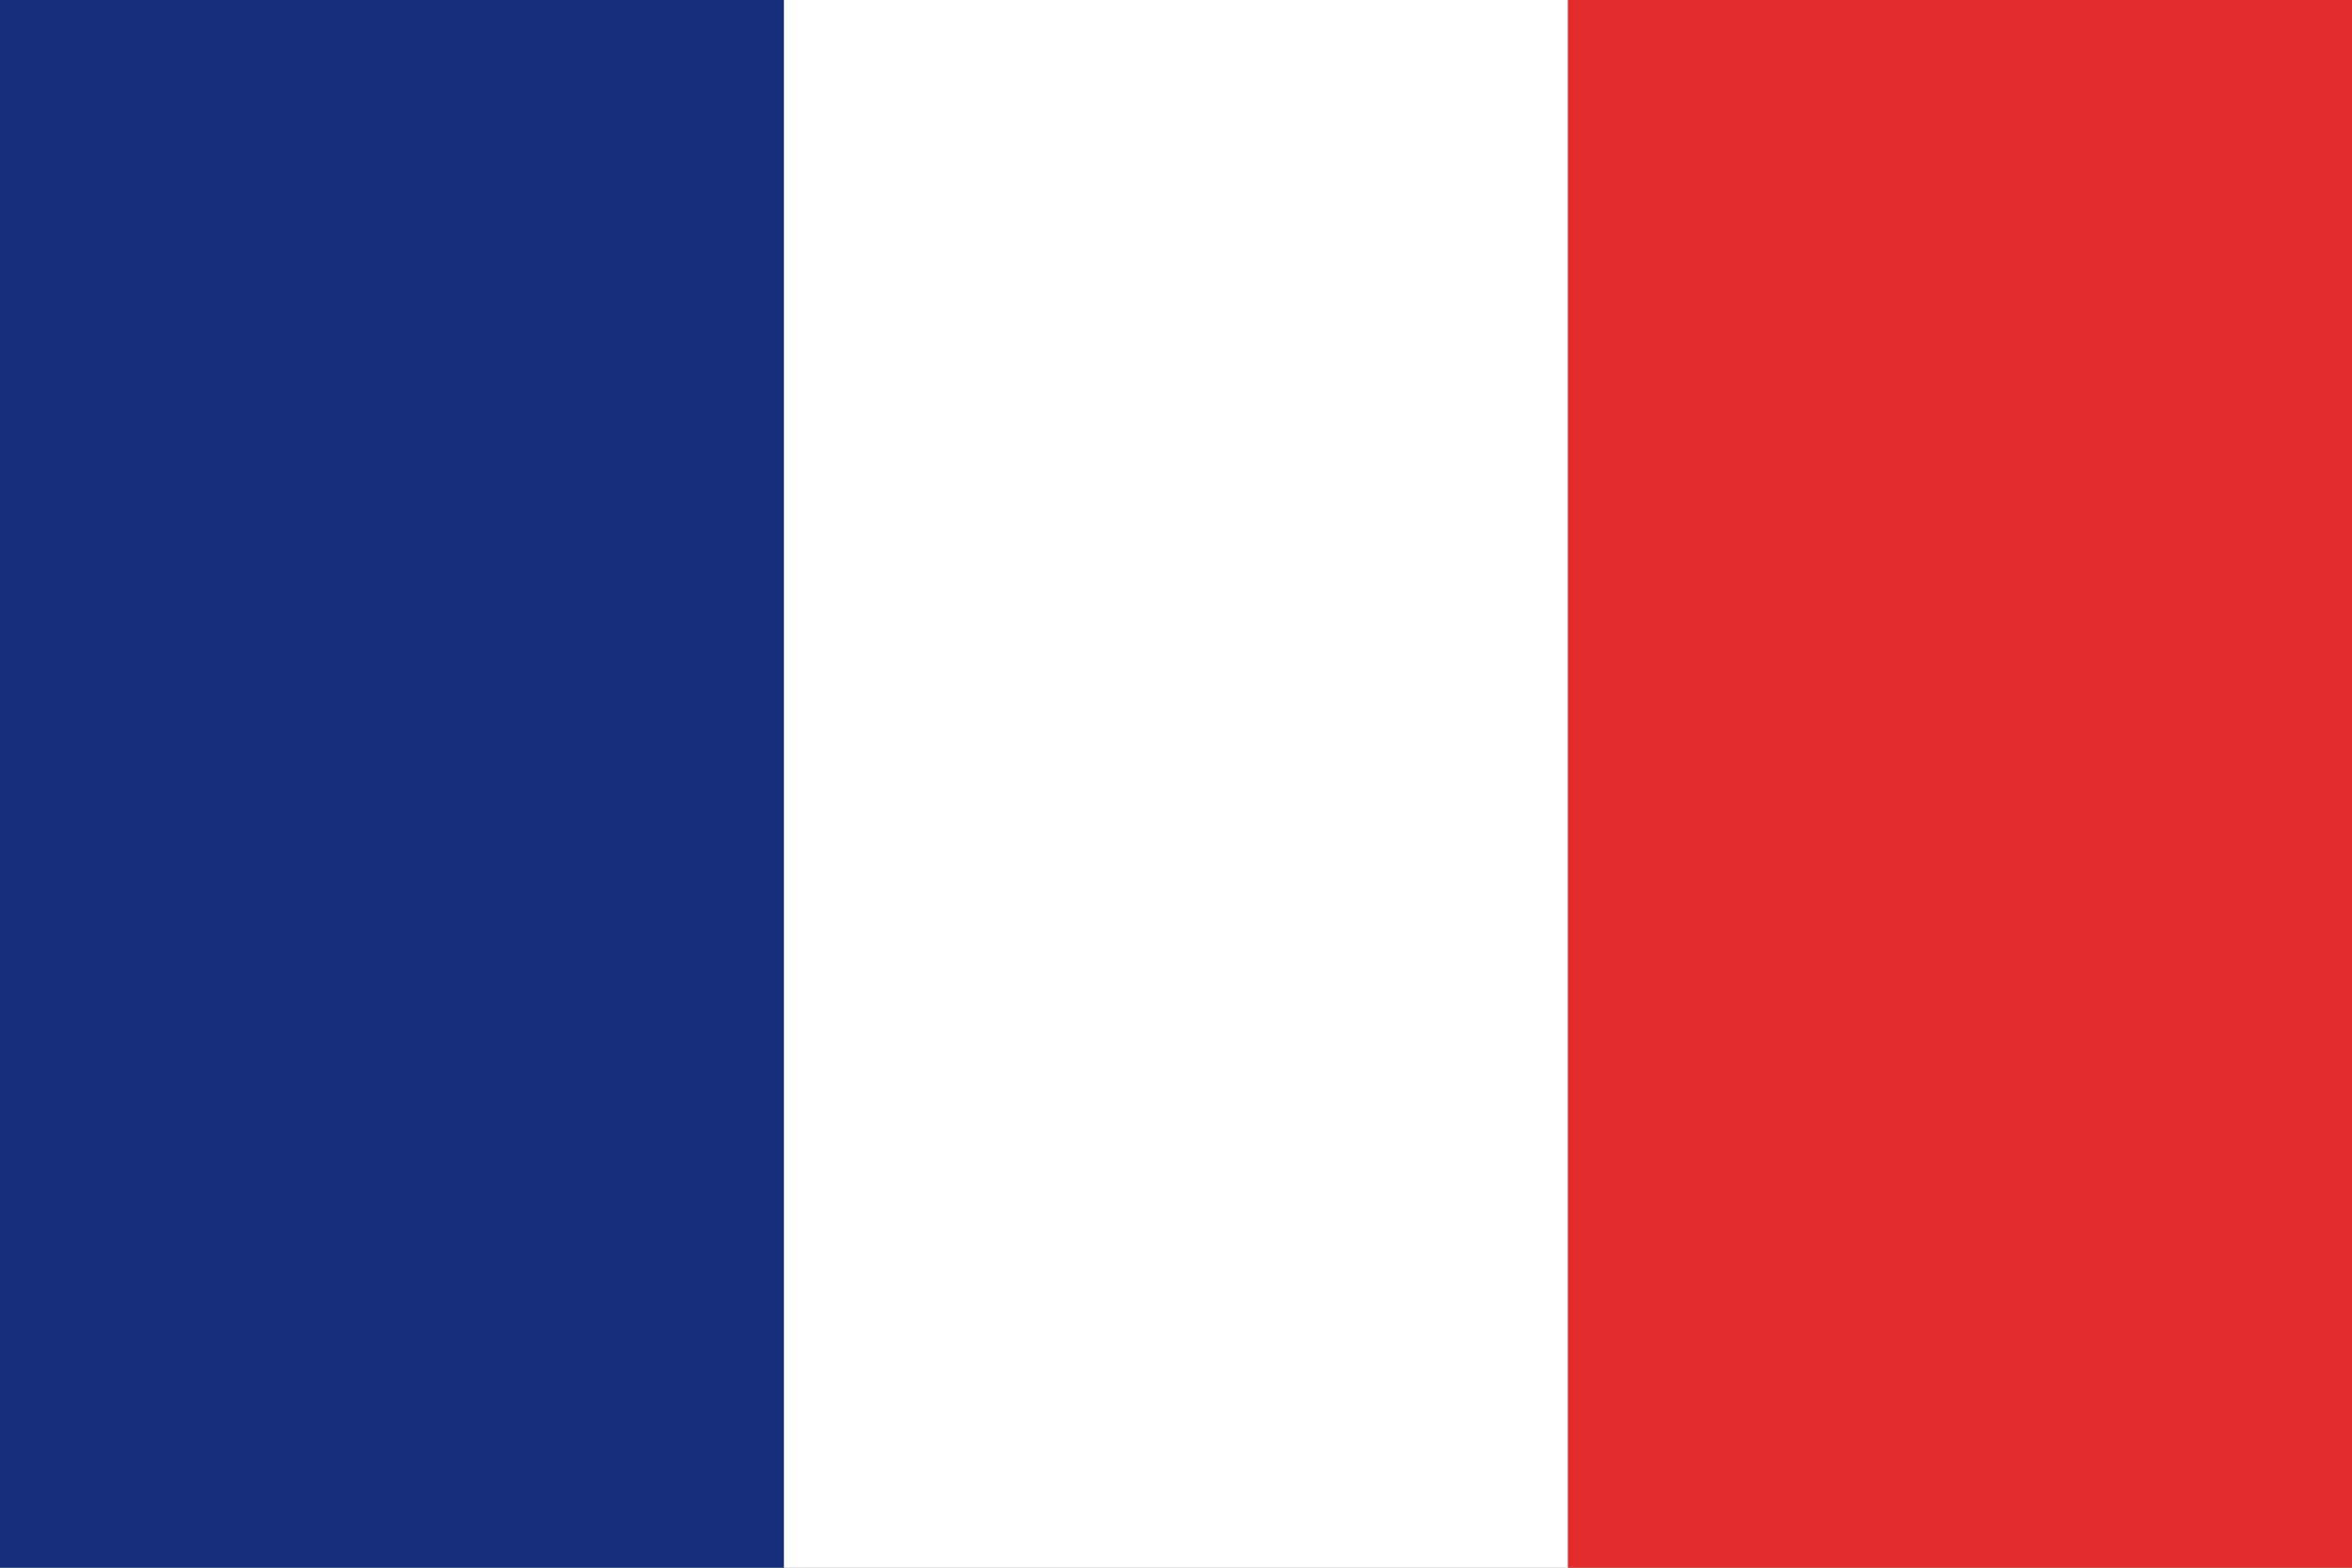
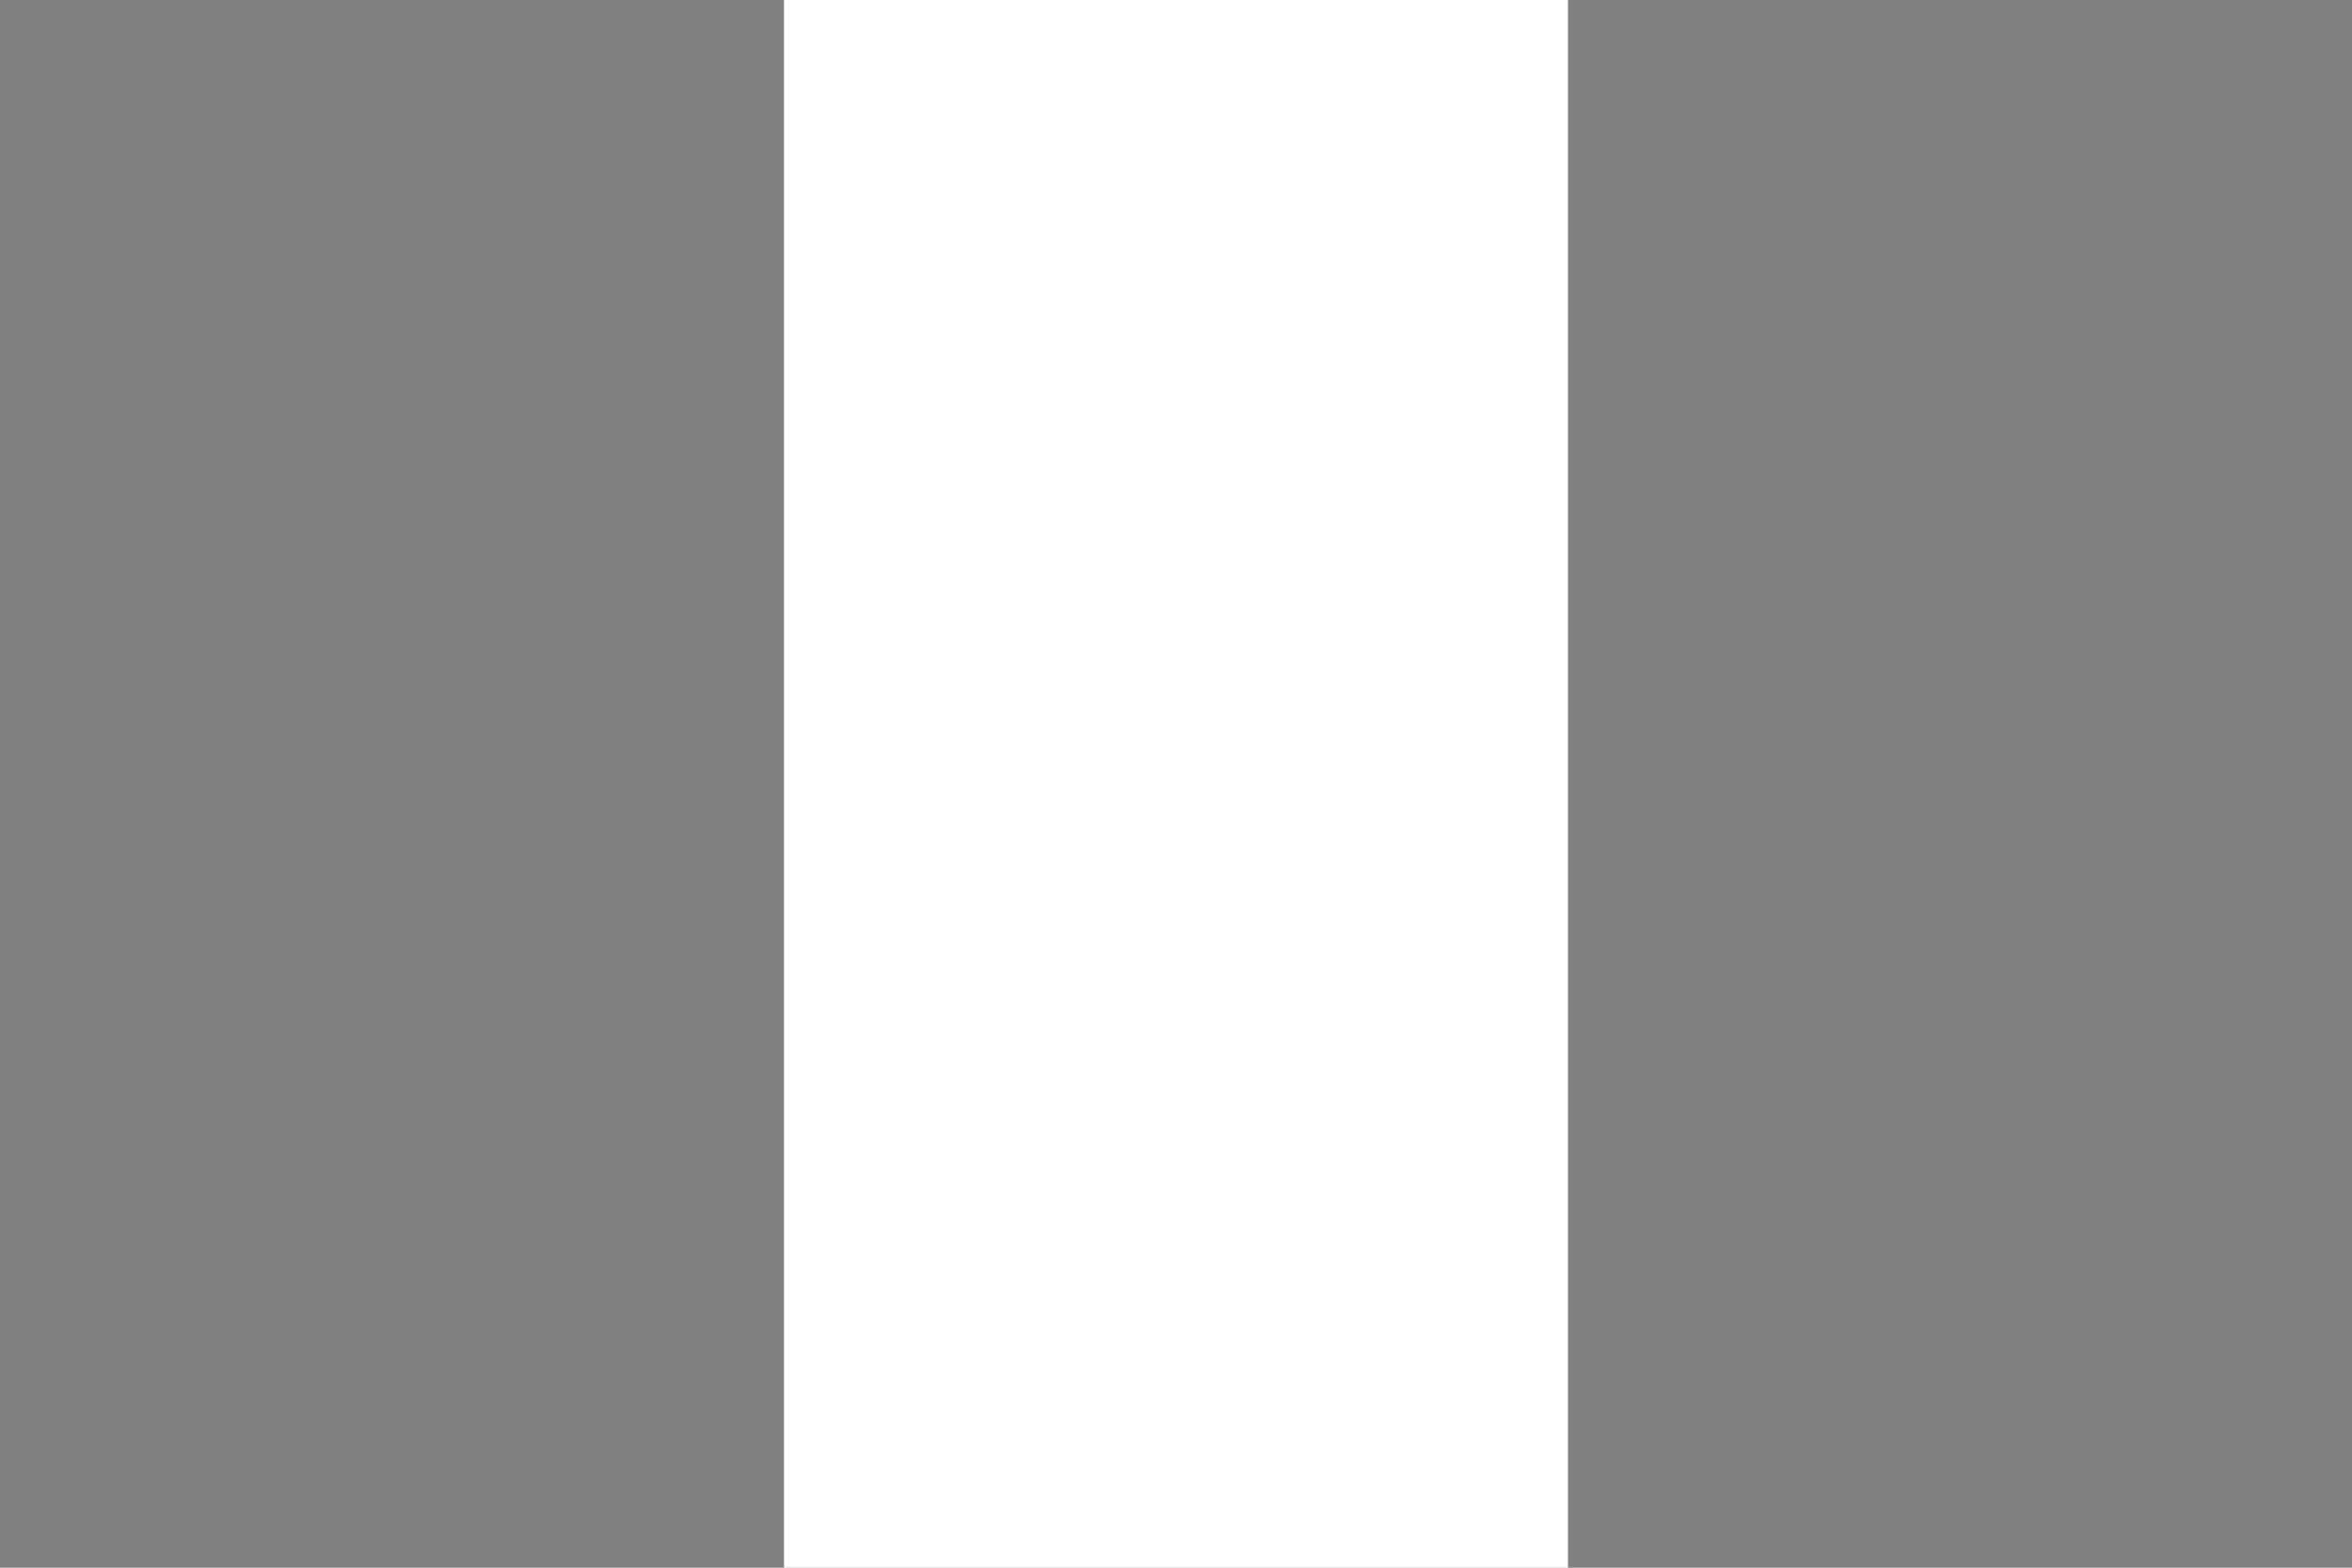
<svg xmlns="http://www.w3.org/2000/svg" version="1.1" id="レイヤー_1" x="0px" y="0px" viewBox="0 0 300 200" style="enable-background:new 0 0 300 200;" xml:space="preserve">
  <rect x="0" y="0" width="300" height="200" fill="#808080" stroke="none" />
  <style type="text/css">
	.st0{fill:#172E7D;}
	.st1{fill:#FFFFFF;}
	.st2{fill:#E22C2D;}
</style>
  <g>
-     <rect class="st0" width="100" height="200" />
    <rect x="100" class="st1" width="100" height="200" />
-     <rect x="200" class="st2" width="100" height="200" />
  </g>
</svg>